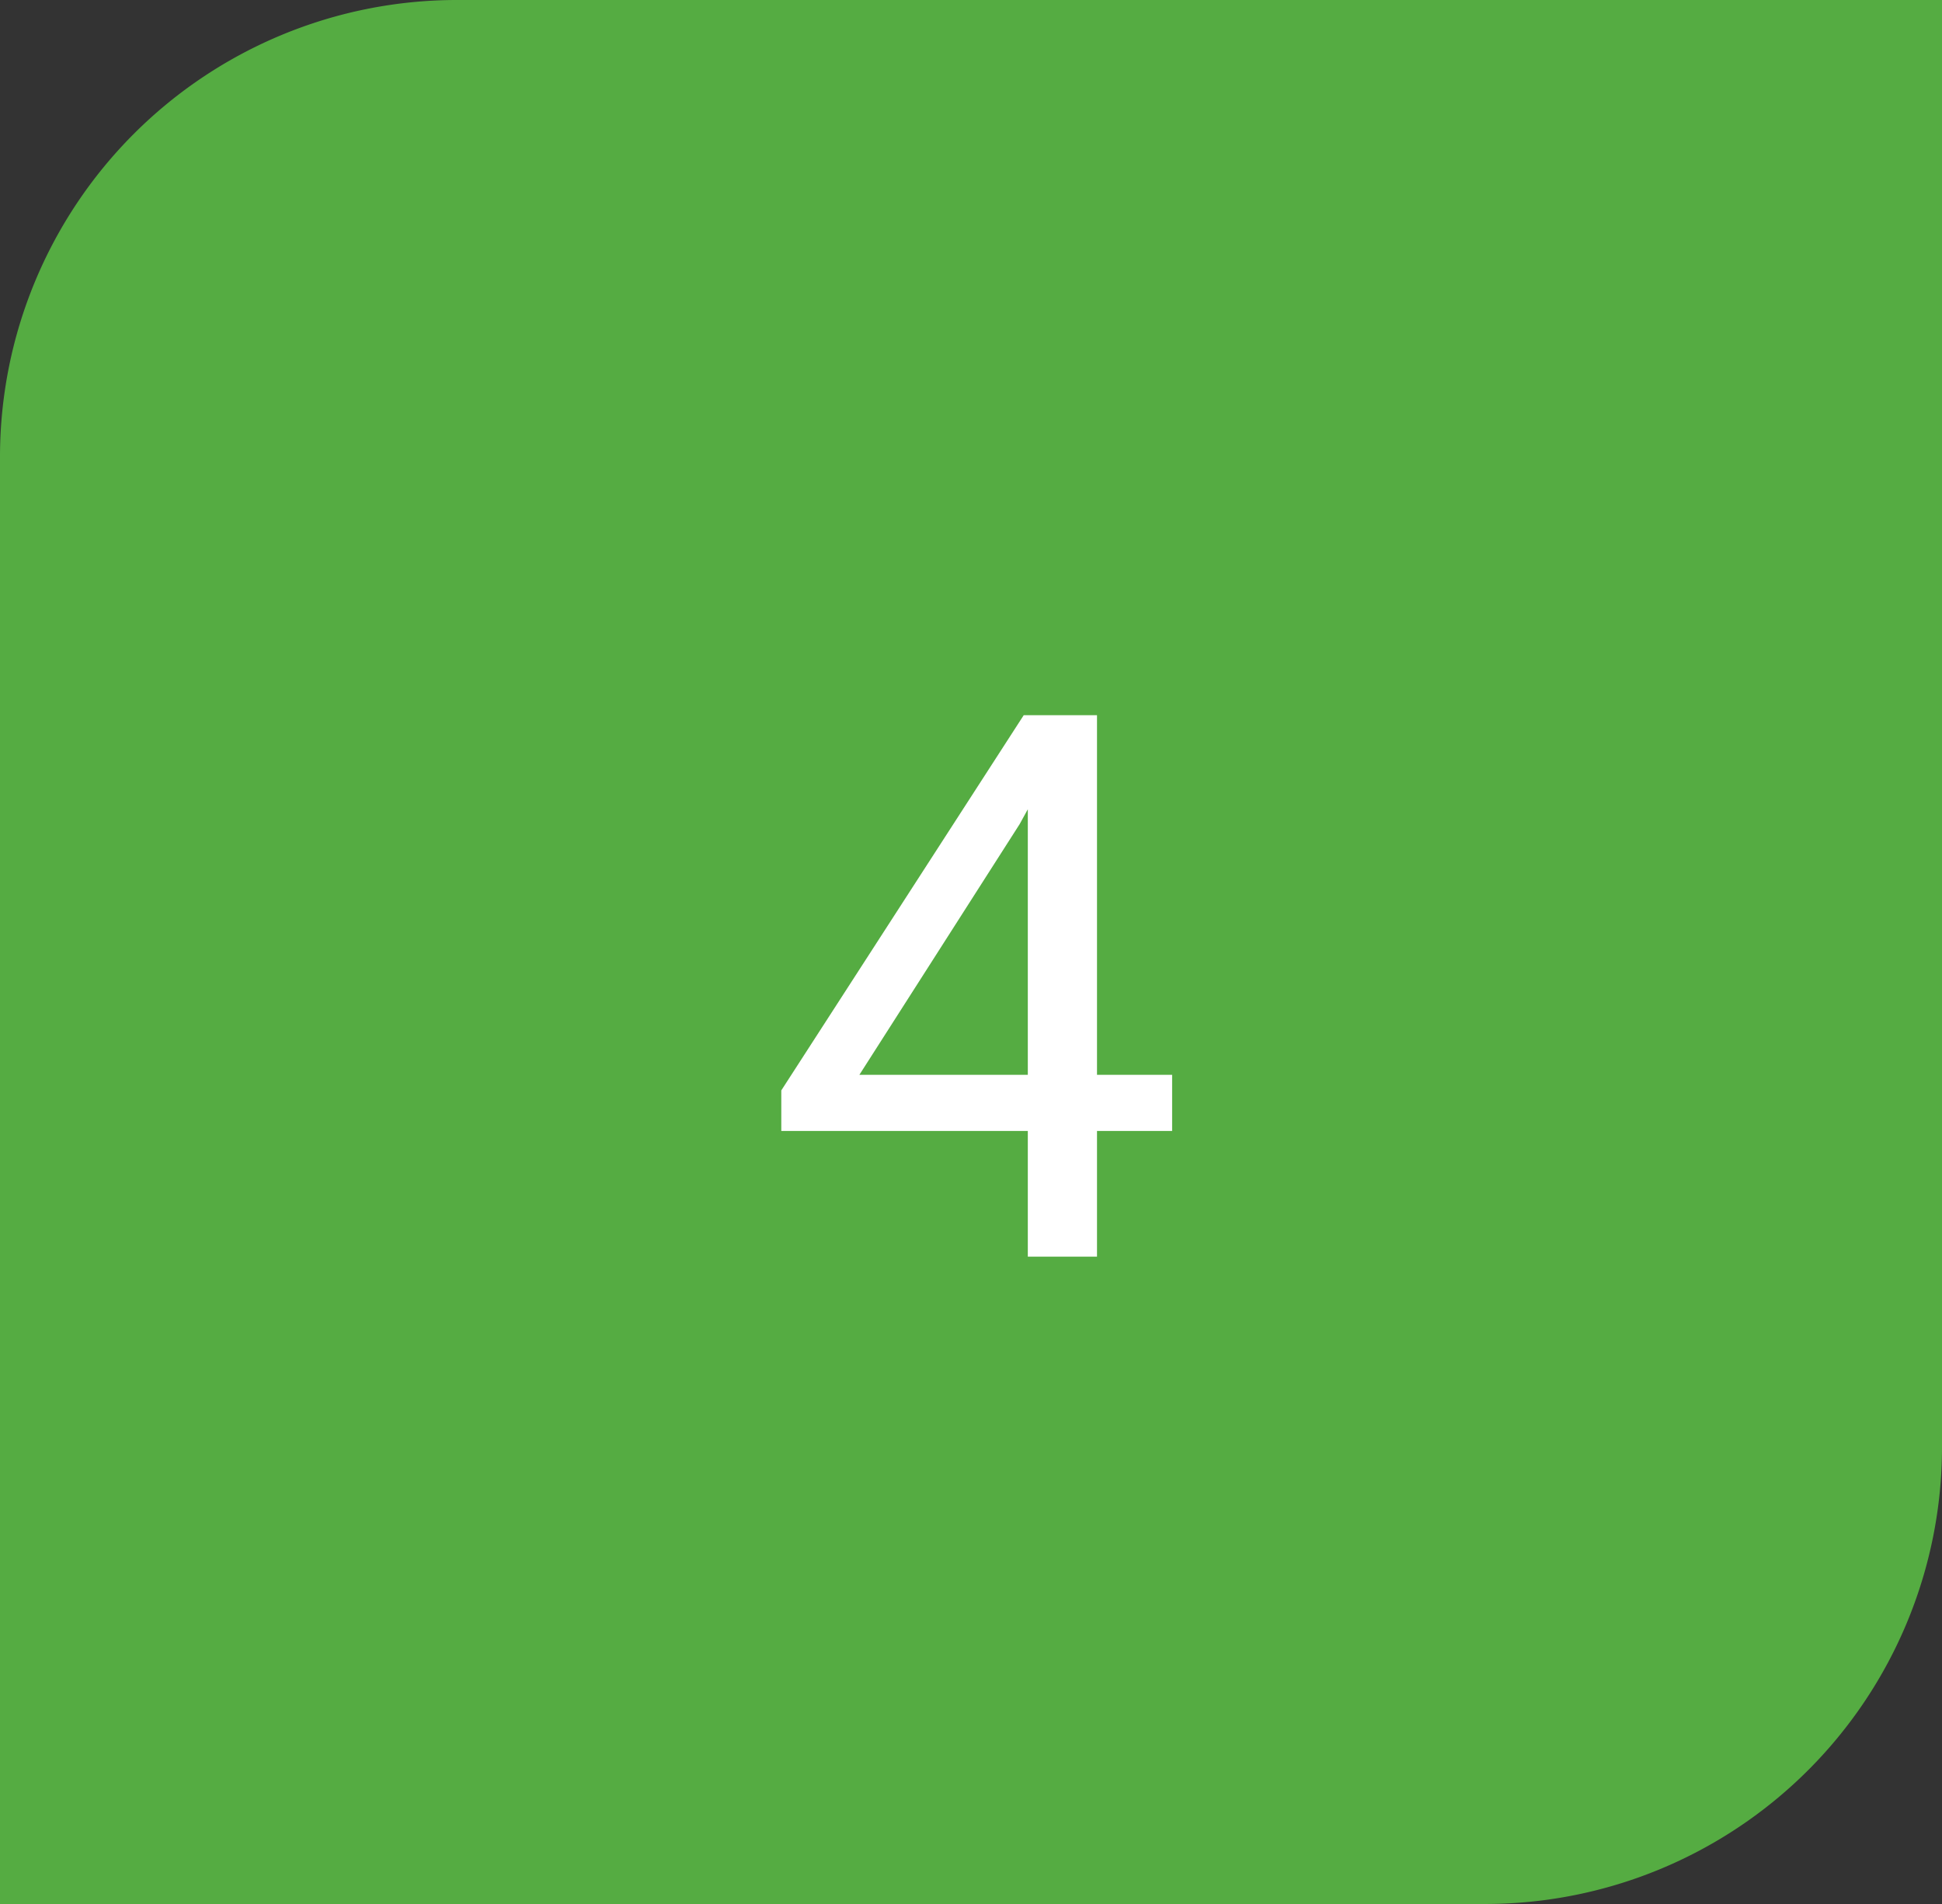
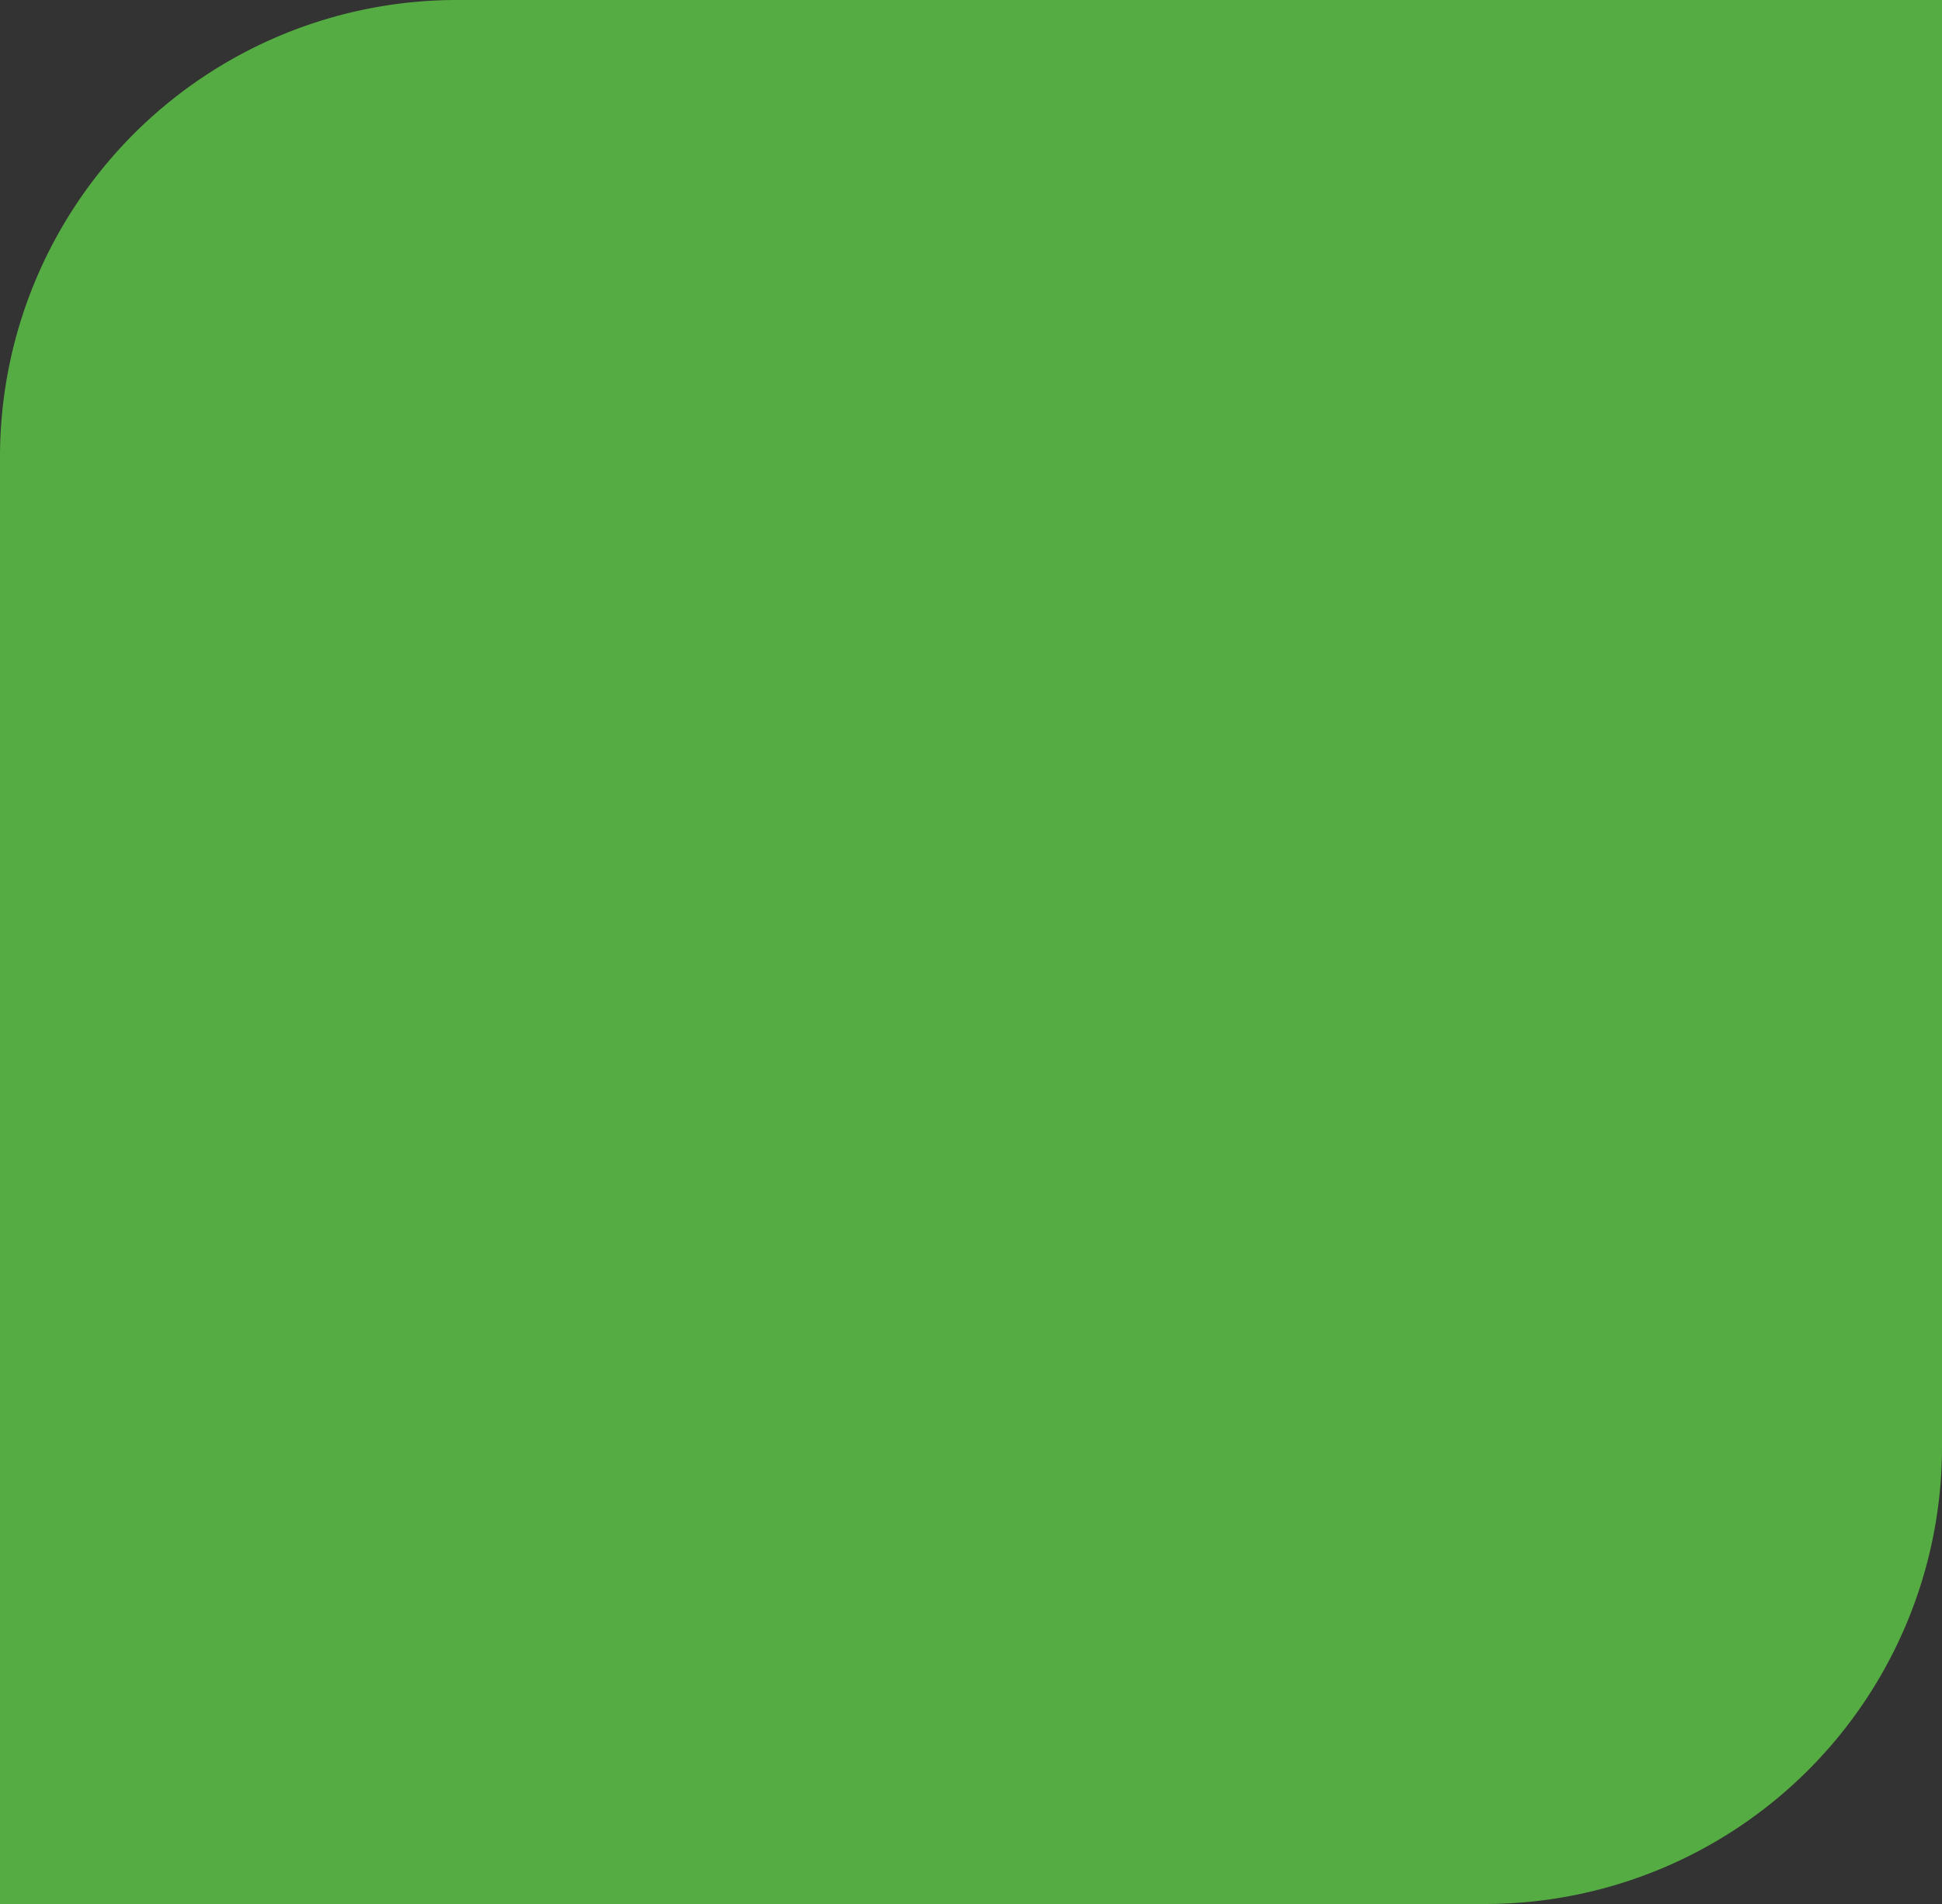
<svg xmlns="http://www.w3.org/2000/svg" id="acp_stichpunkt4" width="51" height="50" viewBox="0 0 51 50">
  <rect x="0" y="0" width="51" height="50" fill="#333333" stroke="none" />
  <path id="Rechteck_12" data-name="Rechteck 12" d="M12,0H51V38A12,12,0,0,1,39,50H0V12A12,12,0,0,1,12,0Z" fill="#55ac42" />
-   <path id="_4" data-name="4" d="M8.809-4.775h1.973V-3.3H8.809V0H6.992V-3.3H.518V-4.365l6.367-9.854H8.809Zm-6.24,0H6.992v-6.973l-.215.391Z" transform="translate(20 33)" fill="#fff" />
</svg>